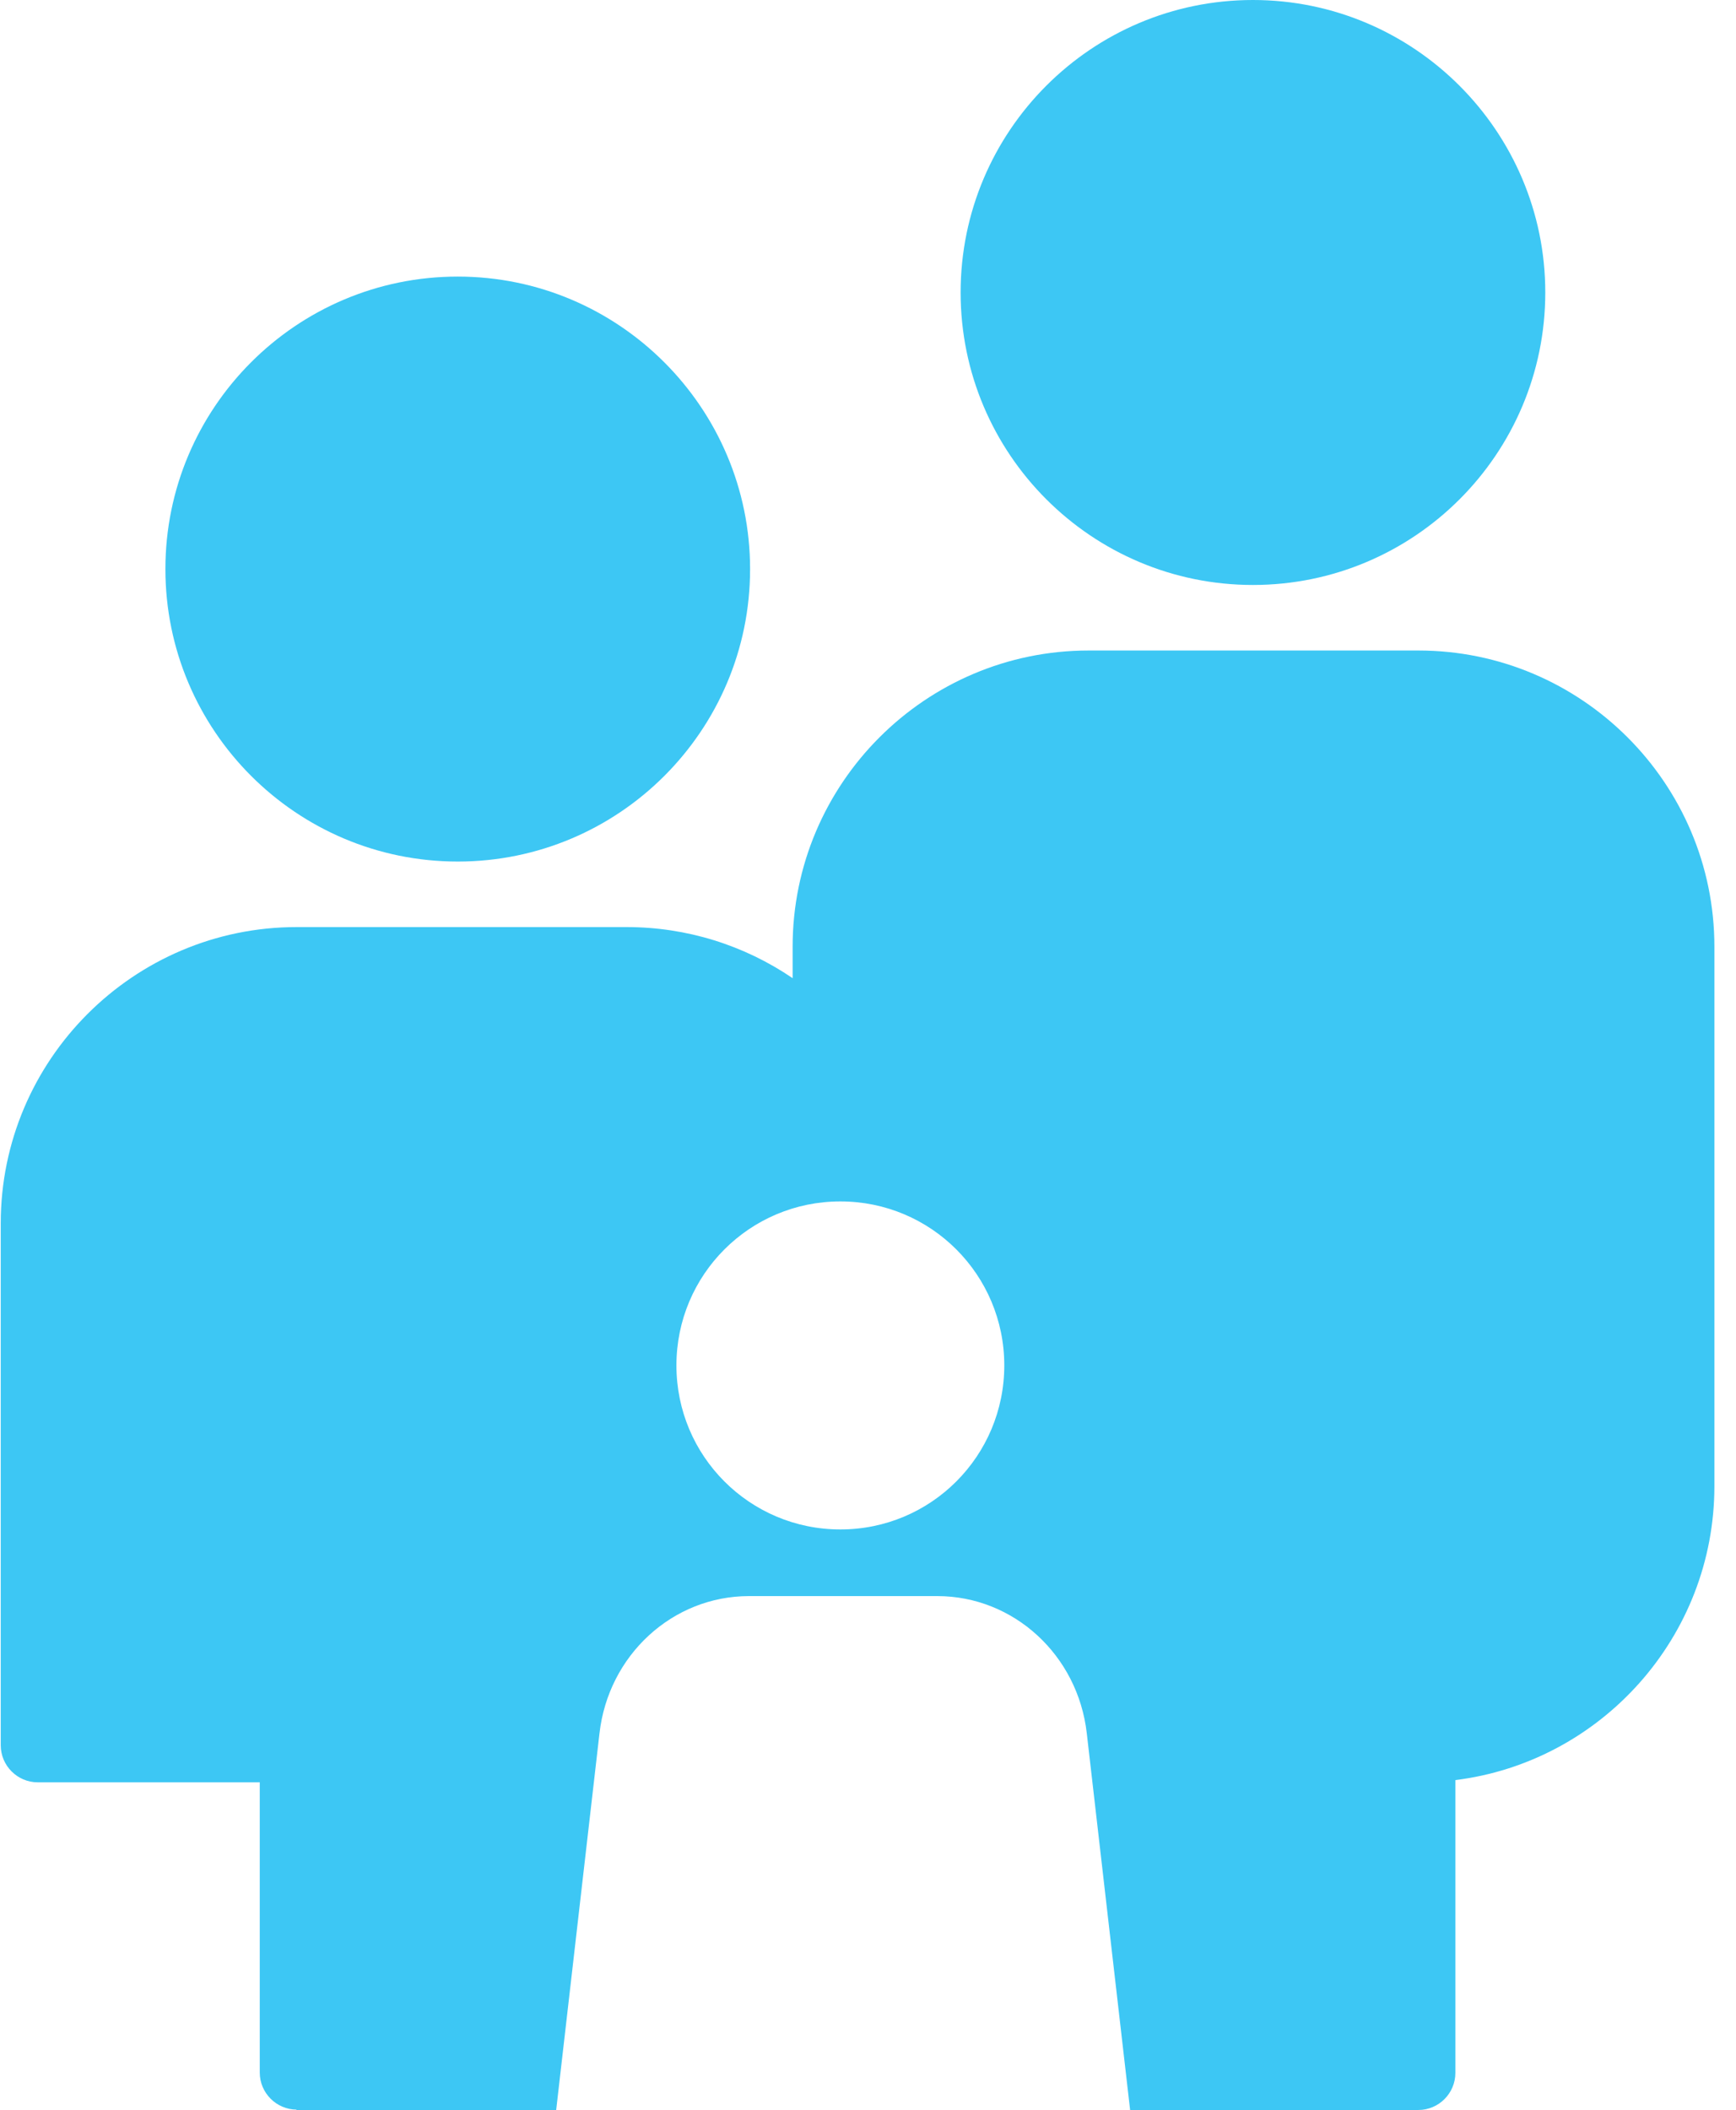
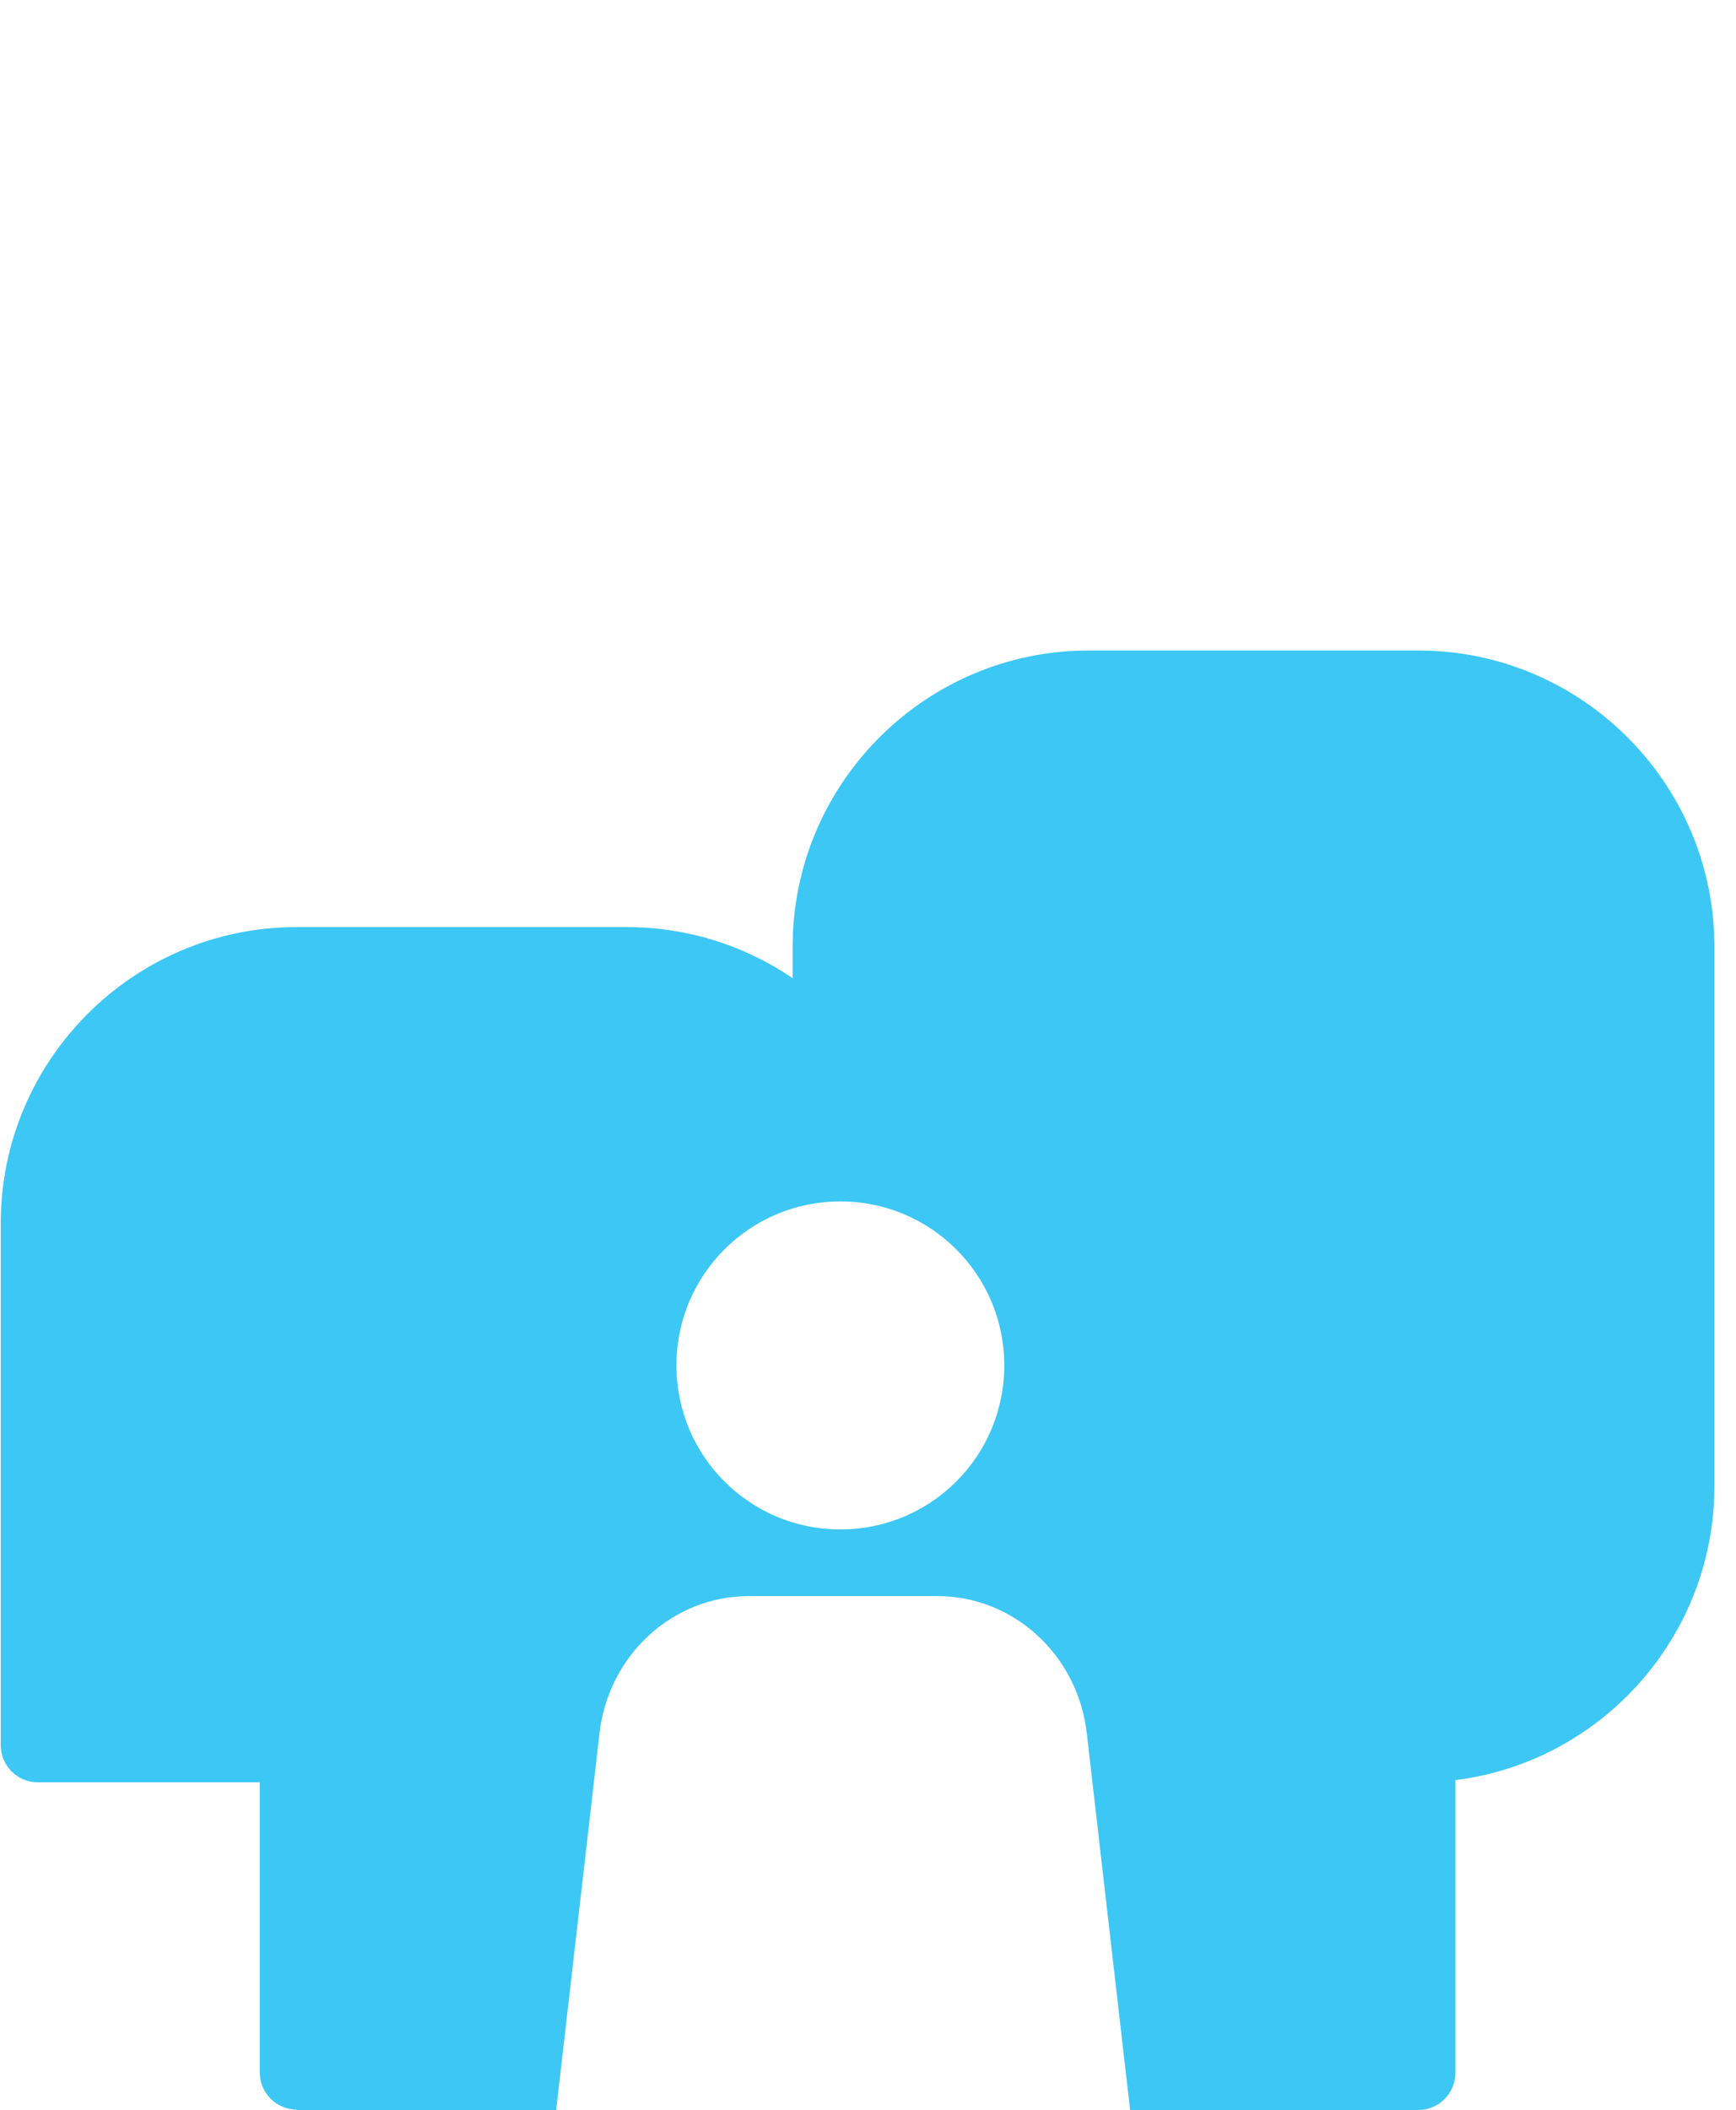
<svg xmlns="http://www.w3.org/2000/svg" width="79" height="96" viewBox="0 0 79 96" fill="none">
-   <path d="M34.134 25.891C34.134 18.564 28.172 12.584 20.831 12.584C13.489 12.584 7.527 18.547 7.527 25.891C7.527 33.236 13.489 39.199 20.831 39.199C28.172 39.199 34.134 33.236 34.134 25.891Z" fill="#3DC7F4" />
-   <path d="M70.321 13.308C70.321 5.98 64.36 0 57.018 0C49.676 0 43.715 5.963 43.715 13.308C43.715 20.652 49.676 26.615 57.018 26.615C64.36 26.615 70.321 20.652 70.321 13.308Z" fill="#3DC7F4" />
  <path d="M13.472 96H25.31L27.28 78.868C27.684 75.297 30.614 72.619 34.083 72.619H42.654C46.123 72.619 49.053 75.297 49.457 78.868L51.428 96H64.545C65.472 96 66.229 95.242 66.229 94.315V80.991C72.864 80.166 78.017 74.472 78.017 67.616V43.073C78.017 35.644 71.972 29.597 64.545 29.597H49.541C42.115 29.597 36.07 35.644 36.07 43.073V44.505C33.864 43.005 31.254 42.18 28.509 42.18H13.505C6.079 42.18 0.034 48.227 0.034 55.656V79.407C0.034 80.334 0.791 81.092 1.718 81.092H11.821V94.299C11.821 95.225 12.579 95.983 13.505 95.983L13.472 96ZM38.242 54.662C42.368 54.662 45.702 57.998 45.702 62.124C45.702 66.251 42.368 69.587 38.242 69.587C34.117 69.587 30.782 66.251 30.782 62.124C30.782 57.998 34.117 54.662 38.242 54.662Z" fill="#3DC7F4" />
</svg>